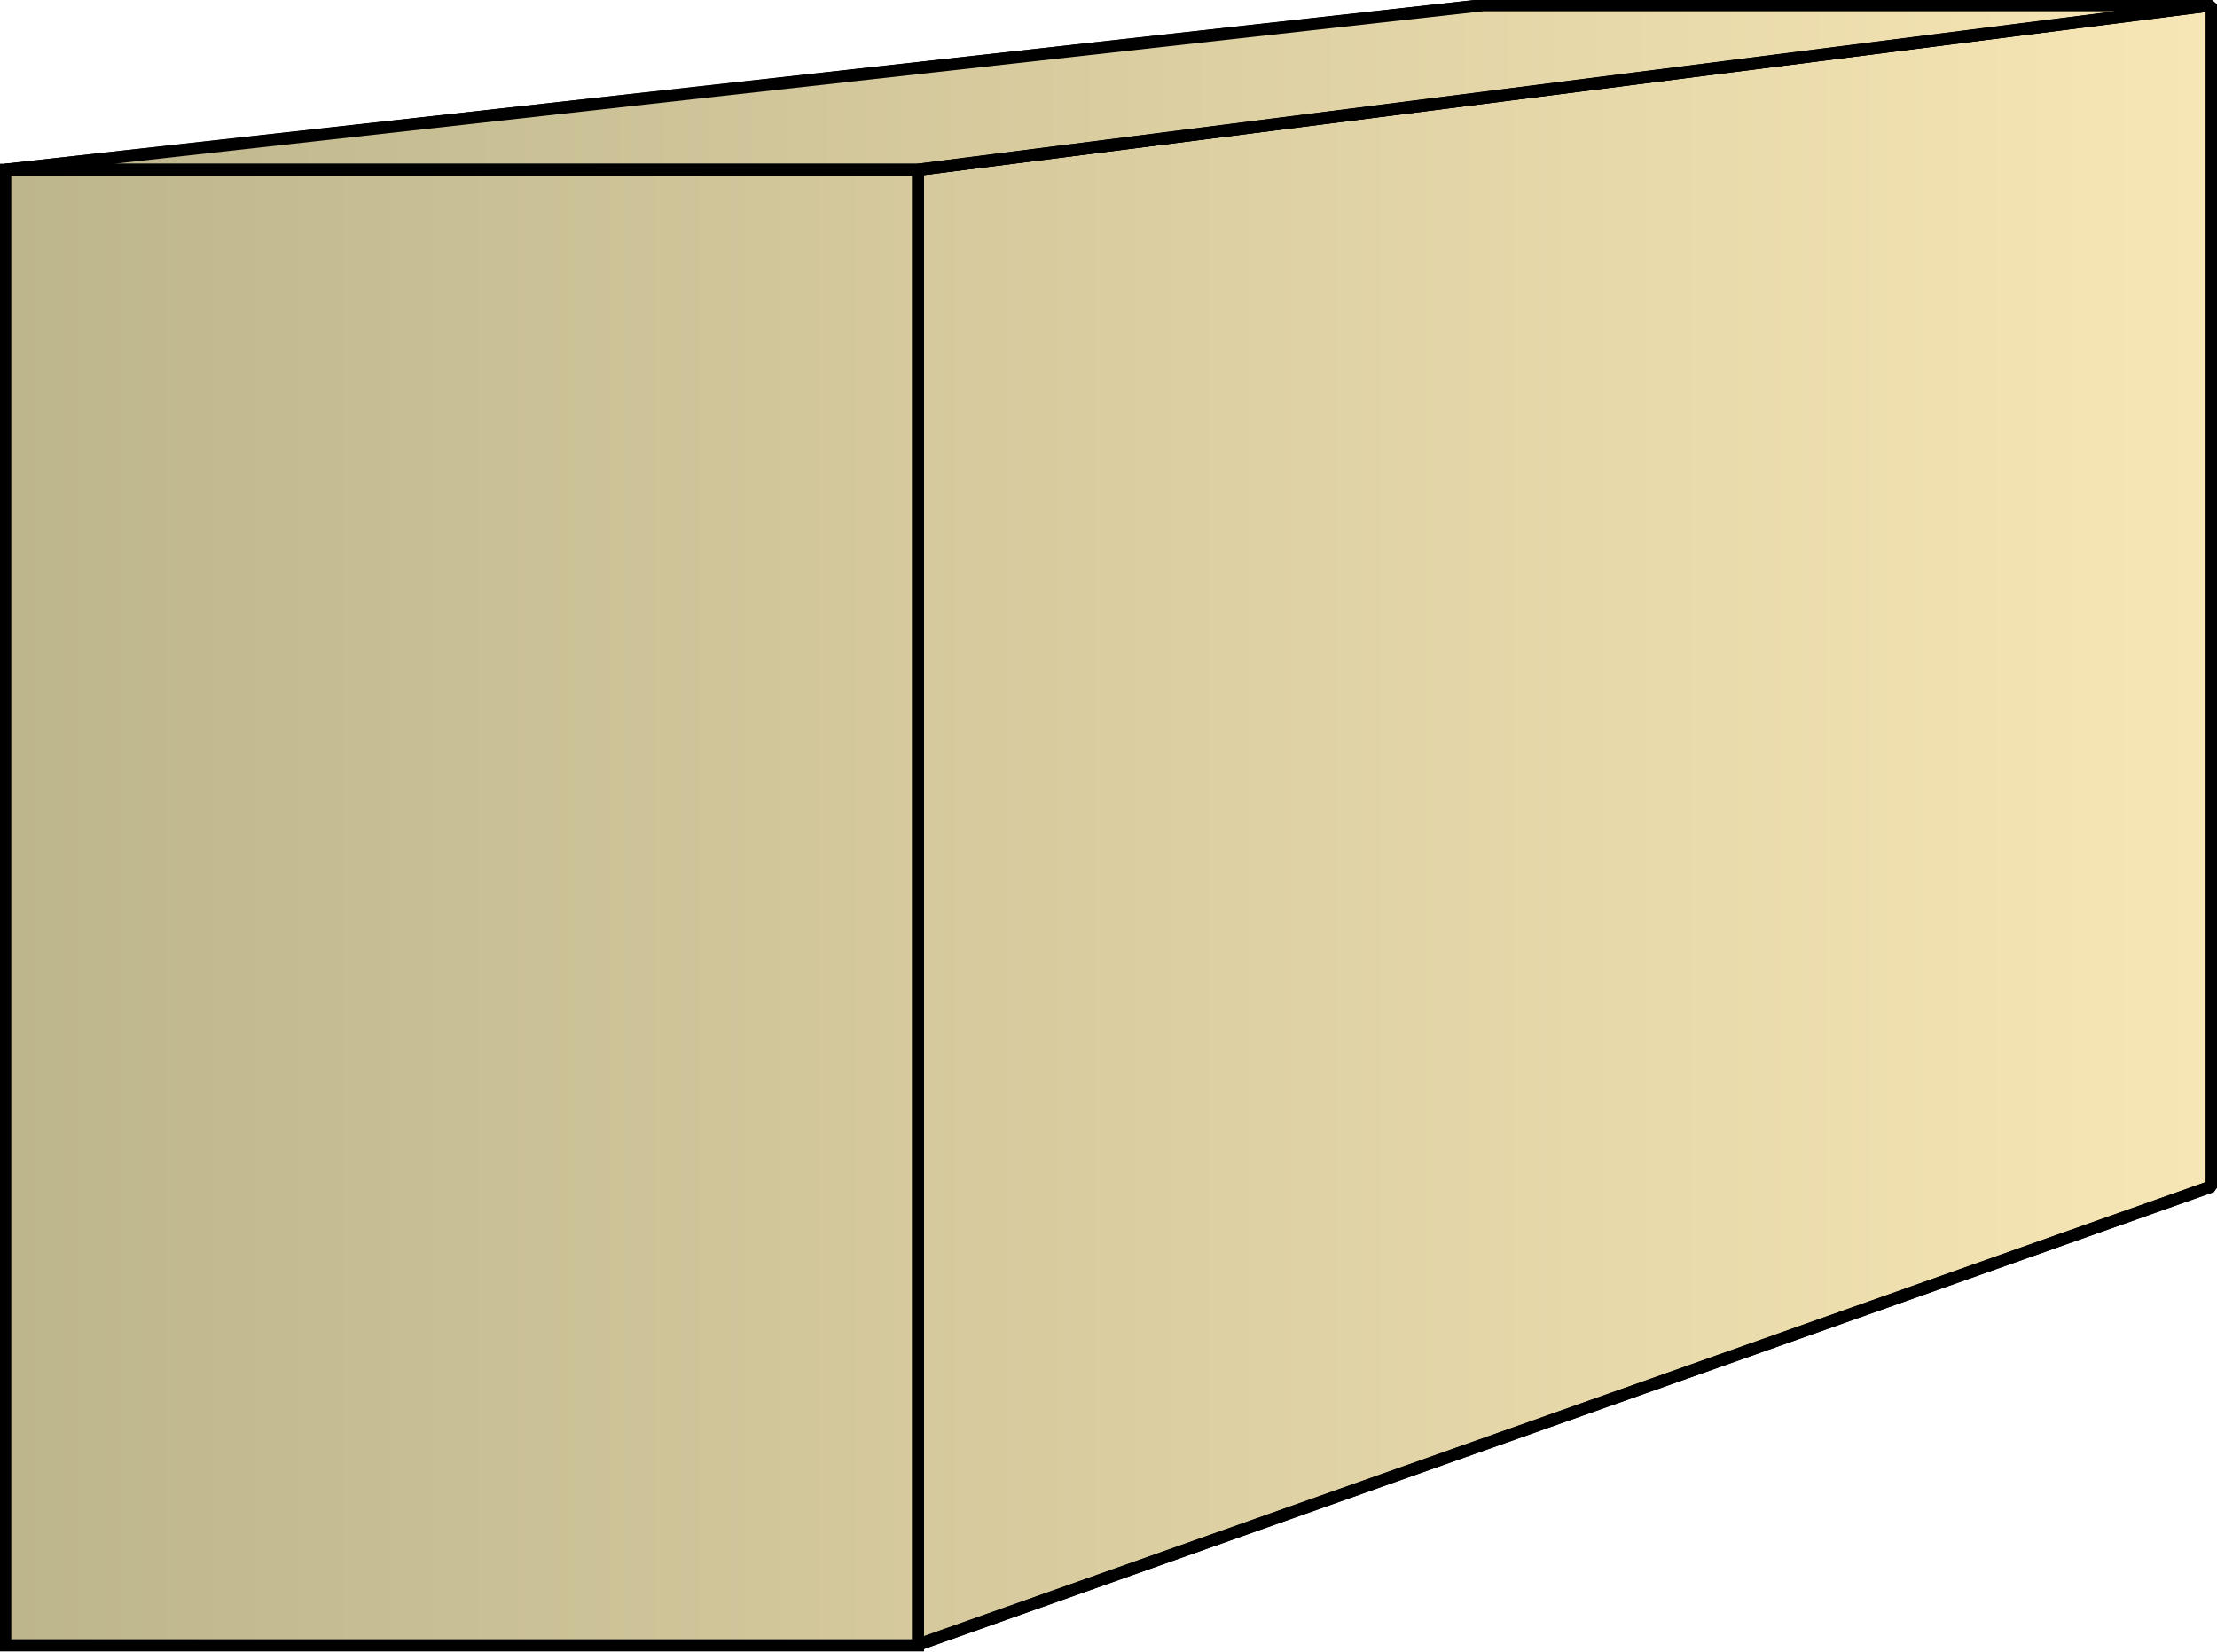
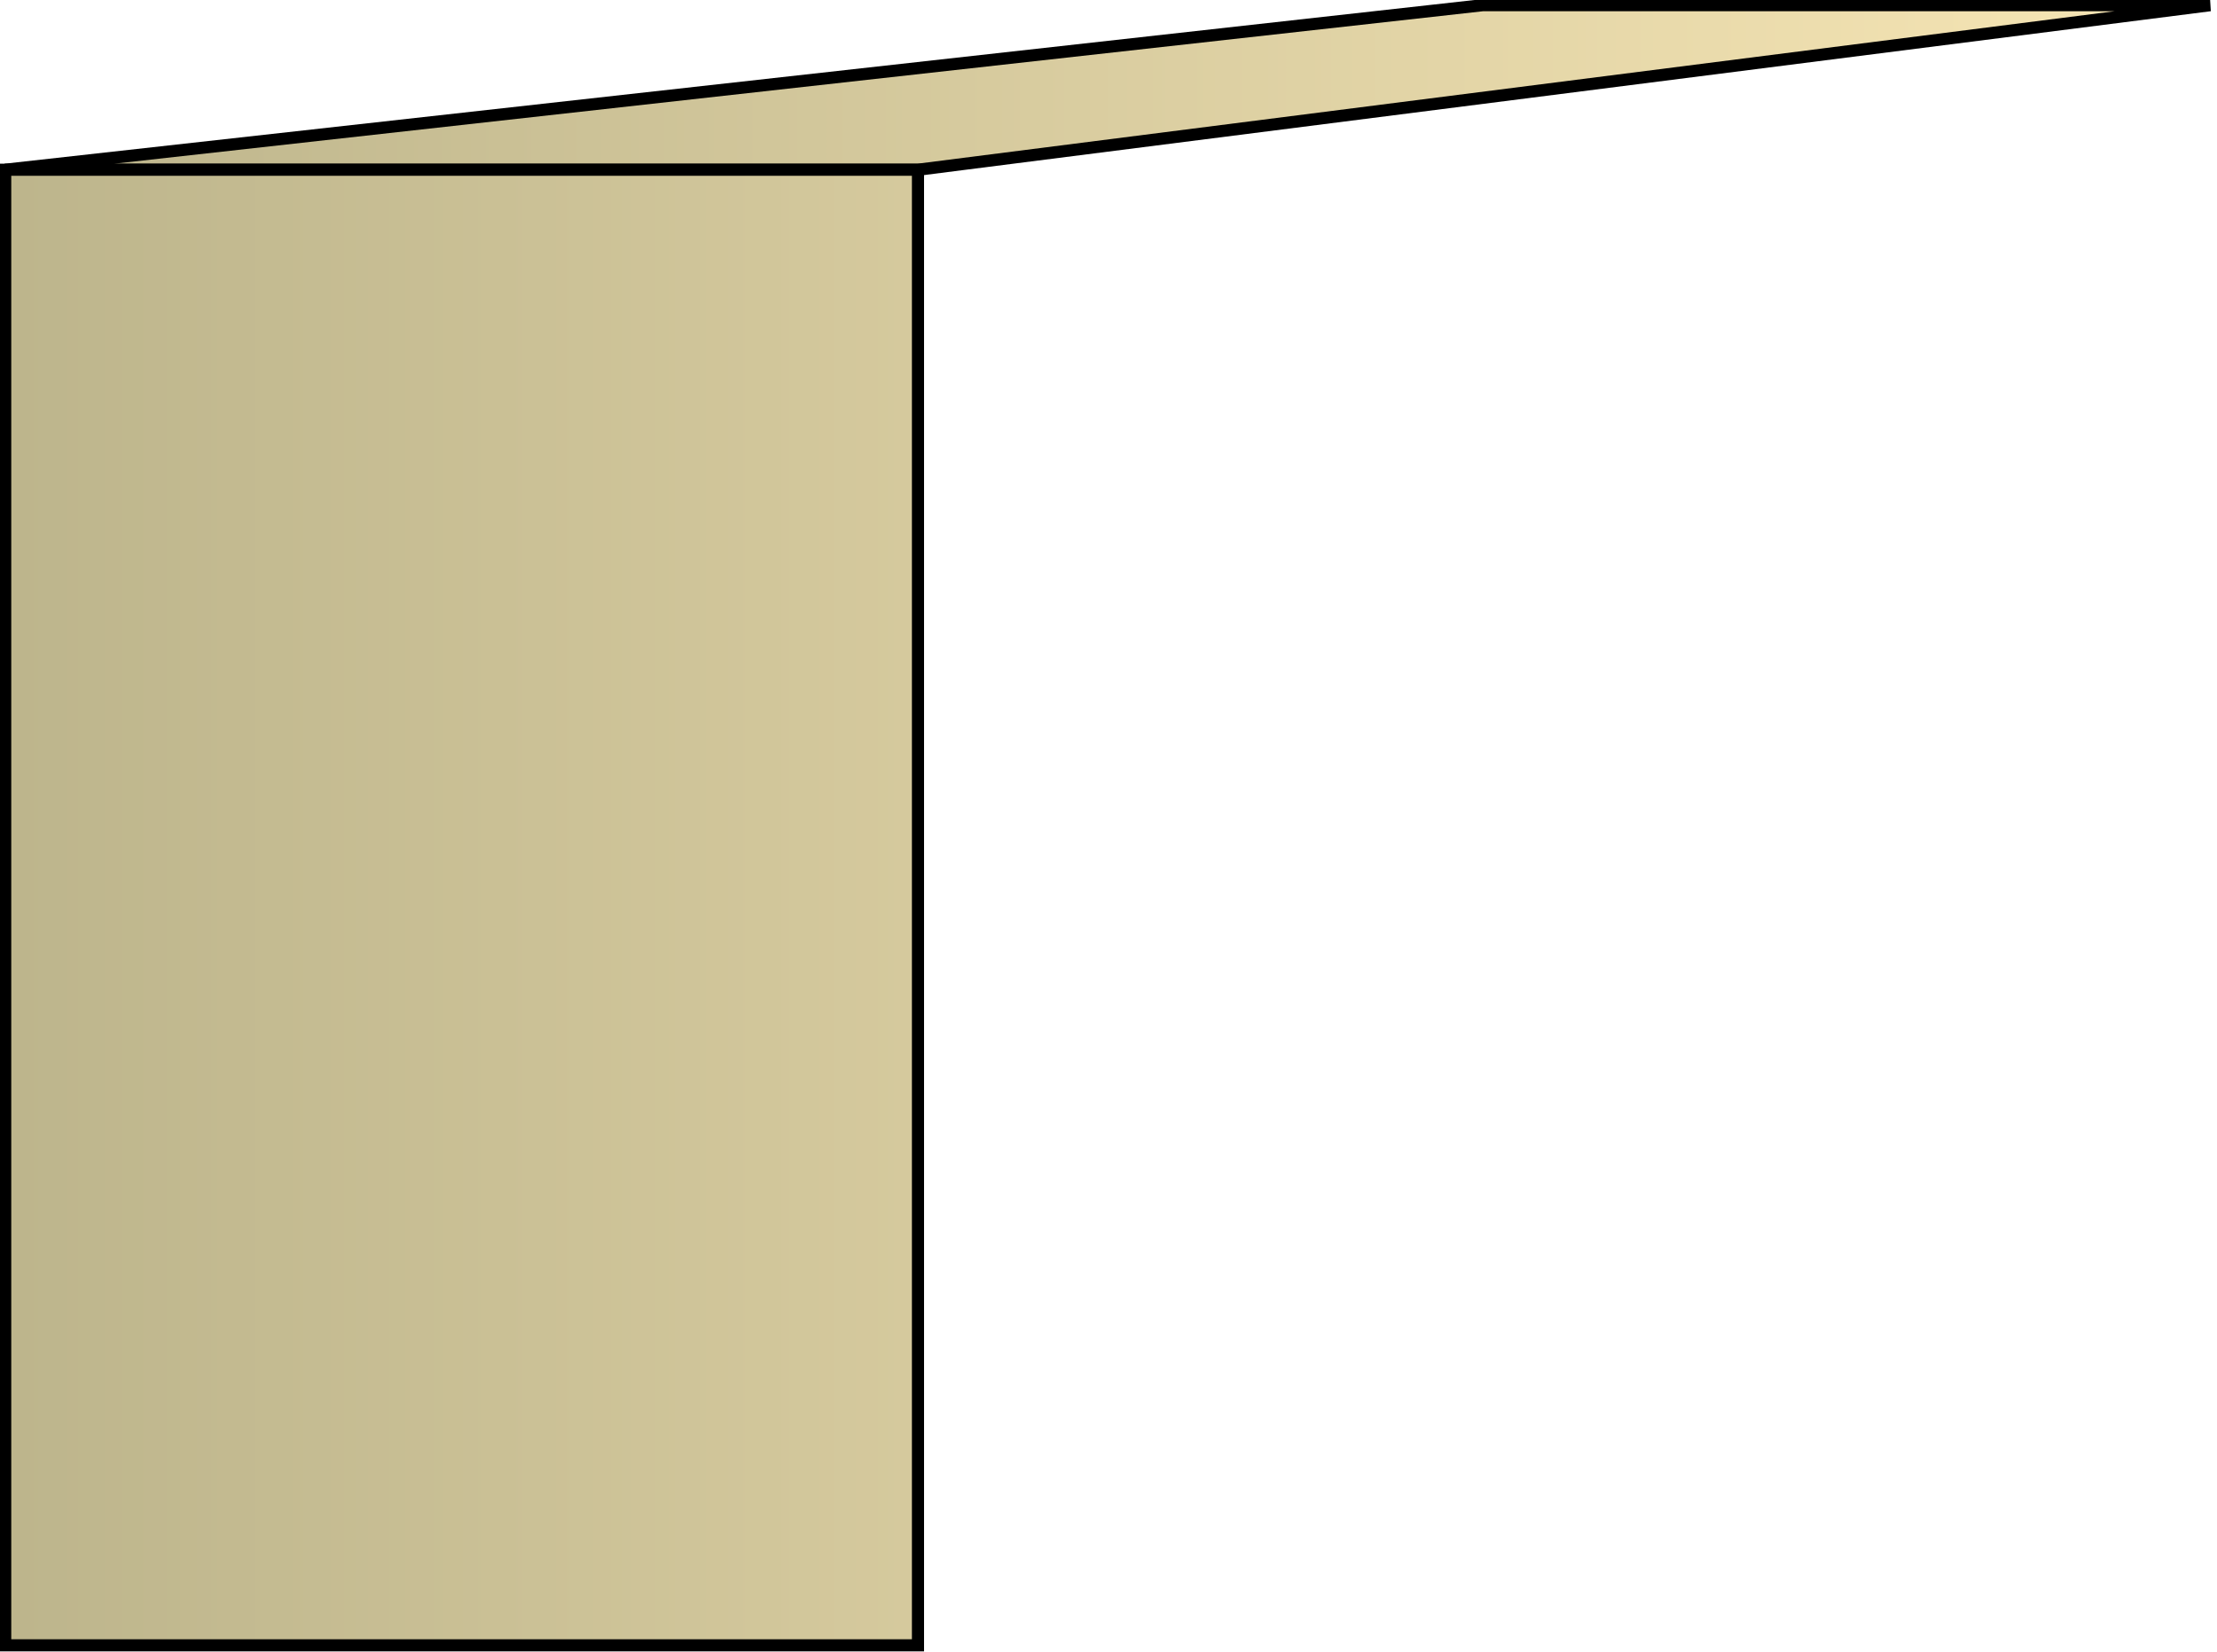
<svg xmlns="http://www.w3.org/2000/svg" xmlns:xlink="http://www.w3.org/1999/xlink" xml:space="preserve" style="shape-rendering:geometricPrecision;text-rendering:geometricPrecision;image-rendering:optimizeQuality;fill-rule:evenodd;clip-rule:evenodd" viewBox="0 0 1.28 0.954">
  <defs>
    <linearGradient id="id0" x1=".003" x2="1.277" y1=".477" y2=".477" gradientUnits="userSpaceOnUse">
      <stop offset="0" style="stop-color:#bdb58c" />
      <stop offset="1" style="stop-color:#f7e6b5" />
    </linearGradient>
    <linearGradient xlink:href="#id0" id="id1" x1=".003" x2="1.277" y1=".477" y2=".477" gradientUnits="userSpaceOnUse" />
    <linearGradient xlink:href="#id0" id="id2" x1=".003" x2="1.277" y1=".477" y2=".477" gradientUnits="userSpaceOnUse" />
    <style>.str0{stroke:#000;stroke-width:.007;stroke-linejoin:bevel}.fil0{fill:url(#id0)}.fil1{fill:url(#id1)}</style>
  </defs>
  <g id="Layer_x0020_1">
    <g id="_145449984">
-       <path id="_145454208" d="M.003.098.856.003h.42L.53.098z" class="fil0 str0" />
-       <path id="_145446648" d="m.53.098.747-.095v.682L.529.95z" class="fil1 str0" />
      <path d="M.003.098.856.003h.42L.53.098z" class="fil0 str0" />
-       <path d="m.53.098.747-.095v.682L.529.95z" class="fil1 str0" />
    </g>
    <path d="M.003.098H.53V.95H.003z" style="stroke:#000;stroke-width:.007;fill:url(#id2);fill-rule:nonzero" />
  </g>
</svg>